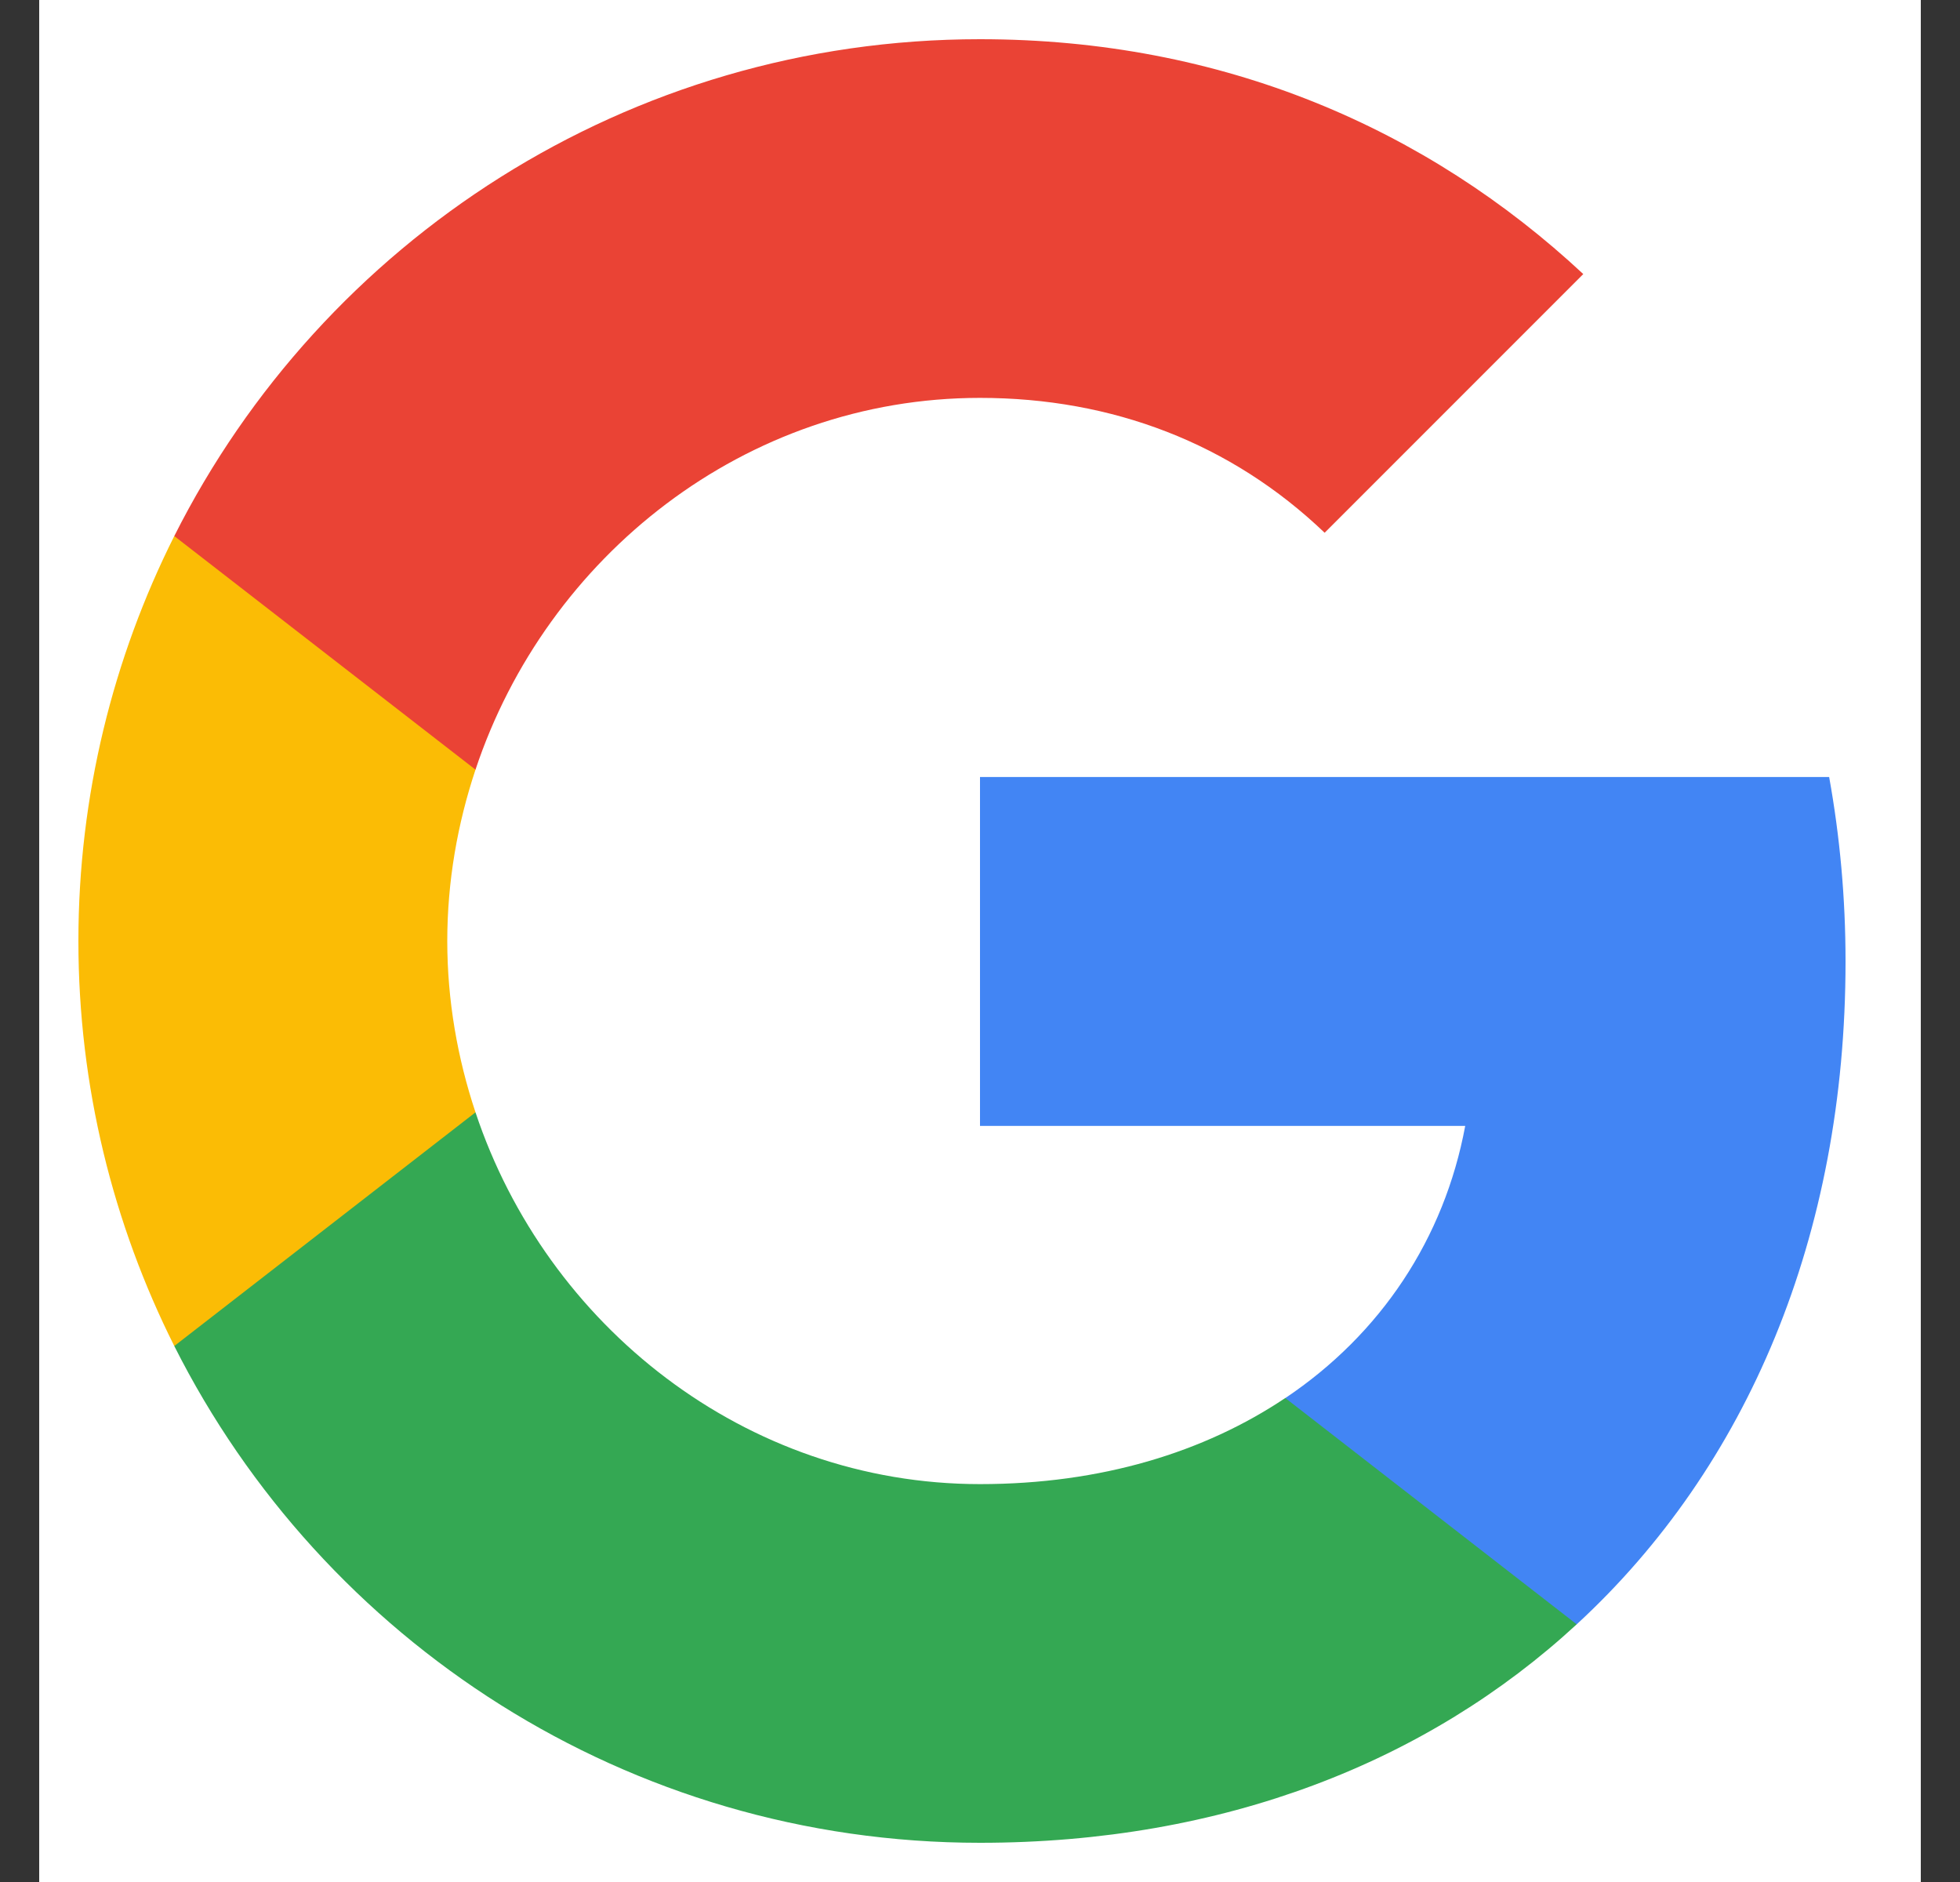
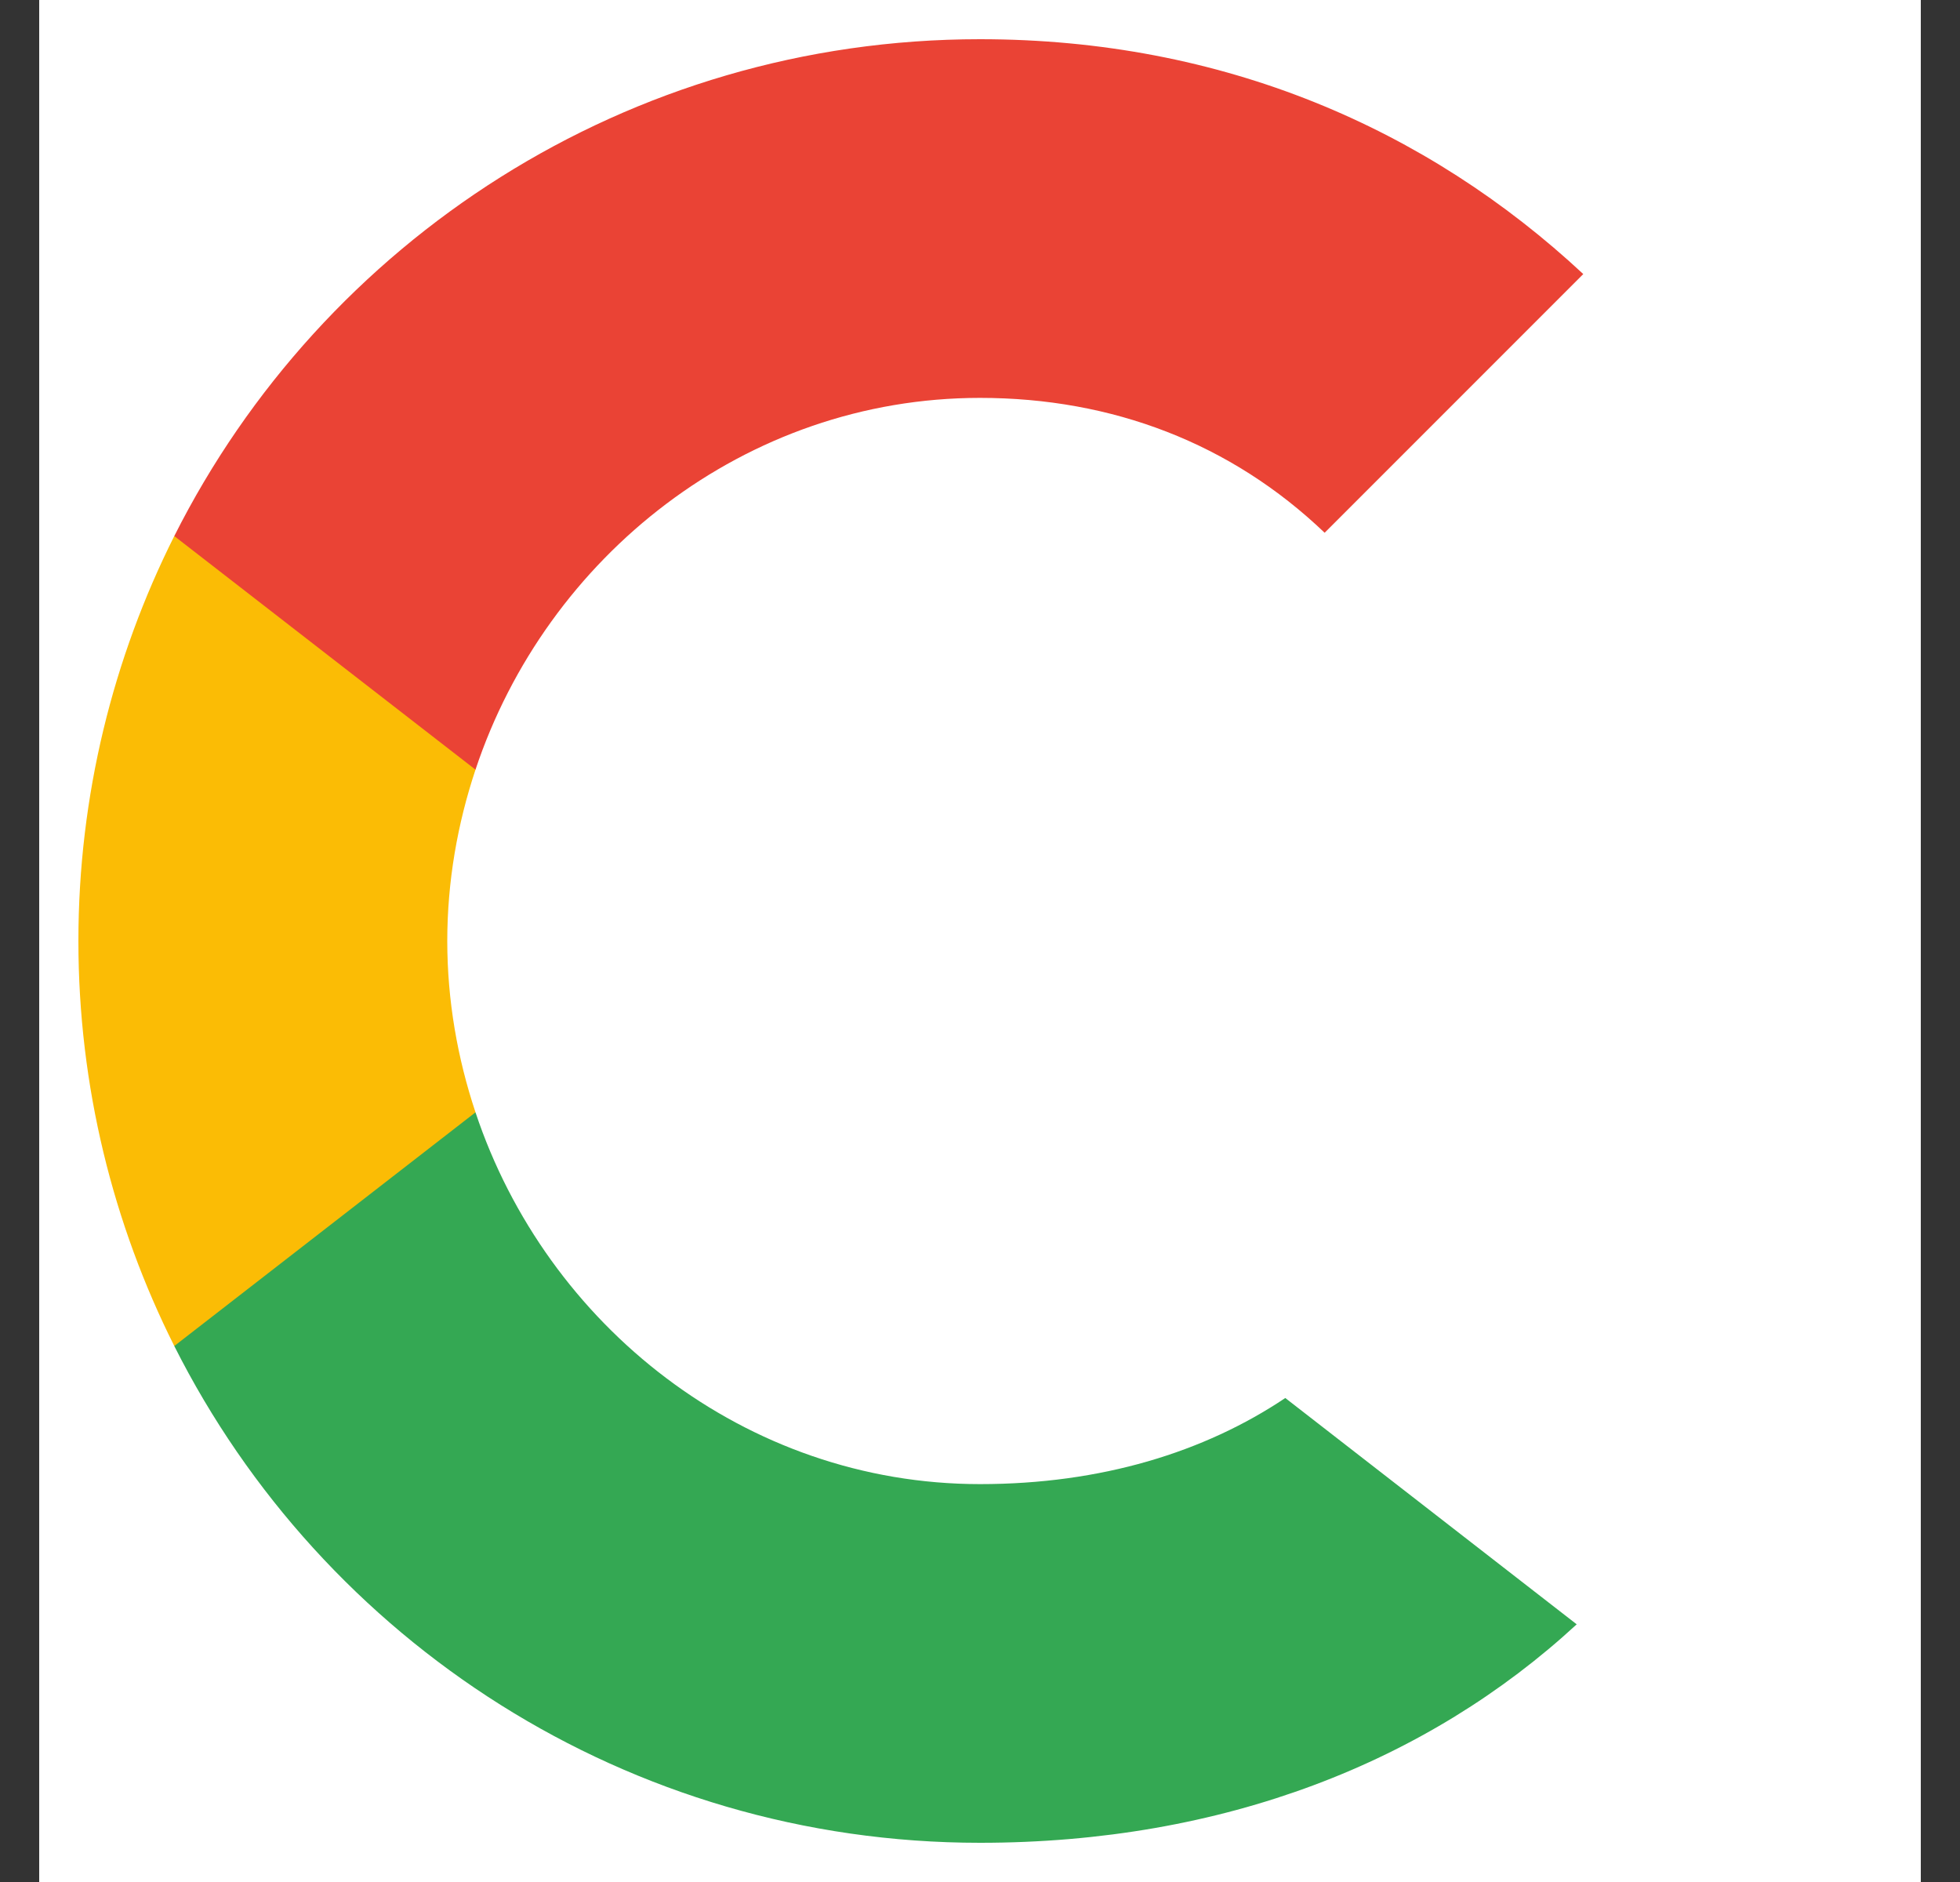
<svg xmlns="http://www.w3.org/2000/svg" width="25" height="24" viewBox="0 0 25 24" fill="none">
  <rect x="0" y="0" width="25" height="24" fill="#333333" stroke="none" />
  <g id="Google Logo">
    <rect width="24" height="24" transform="translate(0.5 0)" fill="white" />
    <g id="logo googleg 48dp">
-       <path id="Shape" fill-rule="evenodd" clip-rule="evenodd" d="M23.54 12.261C23.54 11.446 23.467 10.662 23.331 9.909H12.5V14.358H18.689C18.422 15.795 17.612 17.013 16.394 17.829V20.714H20.111C22.285 18.712 23.54 15.764 23.54 12.261Z" fill="#4285F4" />
      <path id="Shape_2" fill-rule="evenodd" clip-rule="evenodd" d="M12.5 23.5C15.605 23.5 18.208 22.47 20.111 20.714L16.394 17.828C15.364 18.518 14.047 18.926 12.5 18.926C9.505 18.926 6.97 16.903 6.065 14.185H2.223V17.165C4.115 20.923 8.005 23.5 12.5 23.5Z" fill="#34A853" />
      <path id="Shape_3" fill-rule="evenodd" clip-rule="evenodd" d="M6.065 14.185C5.835 13.495 5.705 12.758 5.705 12C5.705 11.242 5.835 10.505 6.065 9.815V6.836H2.223C1.444 8.388 1 10.145 1 12C1 13.856 1.444 15.612 2.223 17.165L6.065 14.185Z" fill="#FBBC05" />
      <path id="Shape_4" fill-rule="evenodd" clip-rule="evenodd" d="M12.5 5.074C14.188 5.074 15.704 5.654 16.896 6.794L20.195 3.495C18.203 1.64 15.6 0.5 12.5 0.5C8.005 0.5 4.115 3.077 2.223 6.836L6.065 9.815C6.97 7.097 9.505 5.074 12.5 5.074Z" fill="#EA4335" />
    </g>
  </g>
</svg>